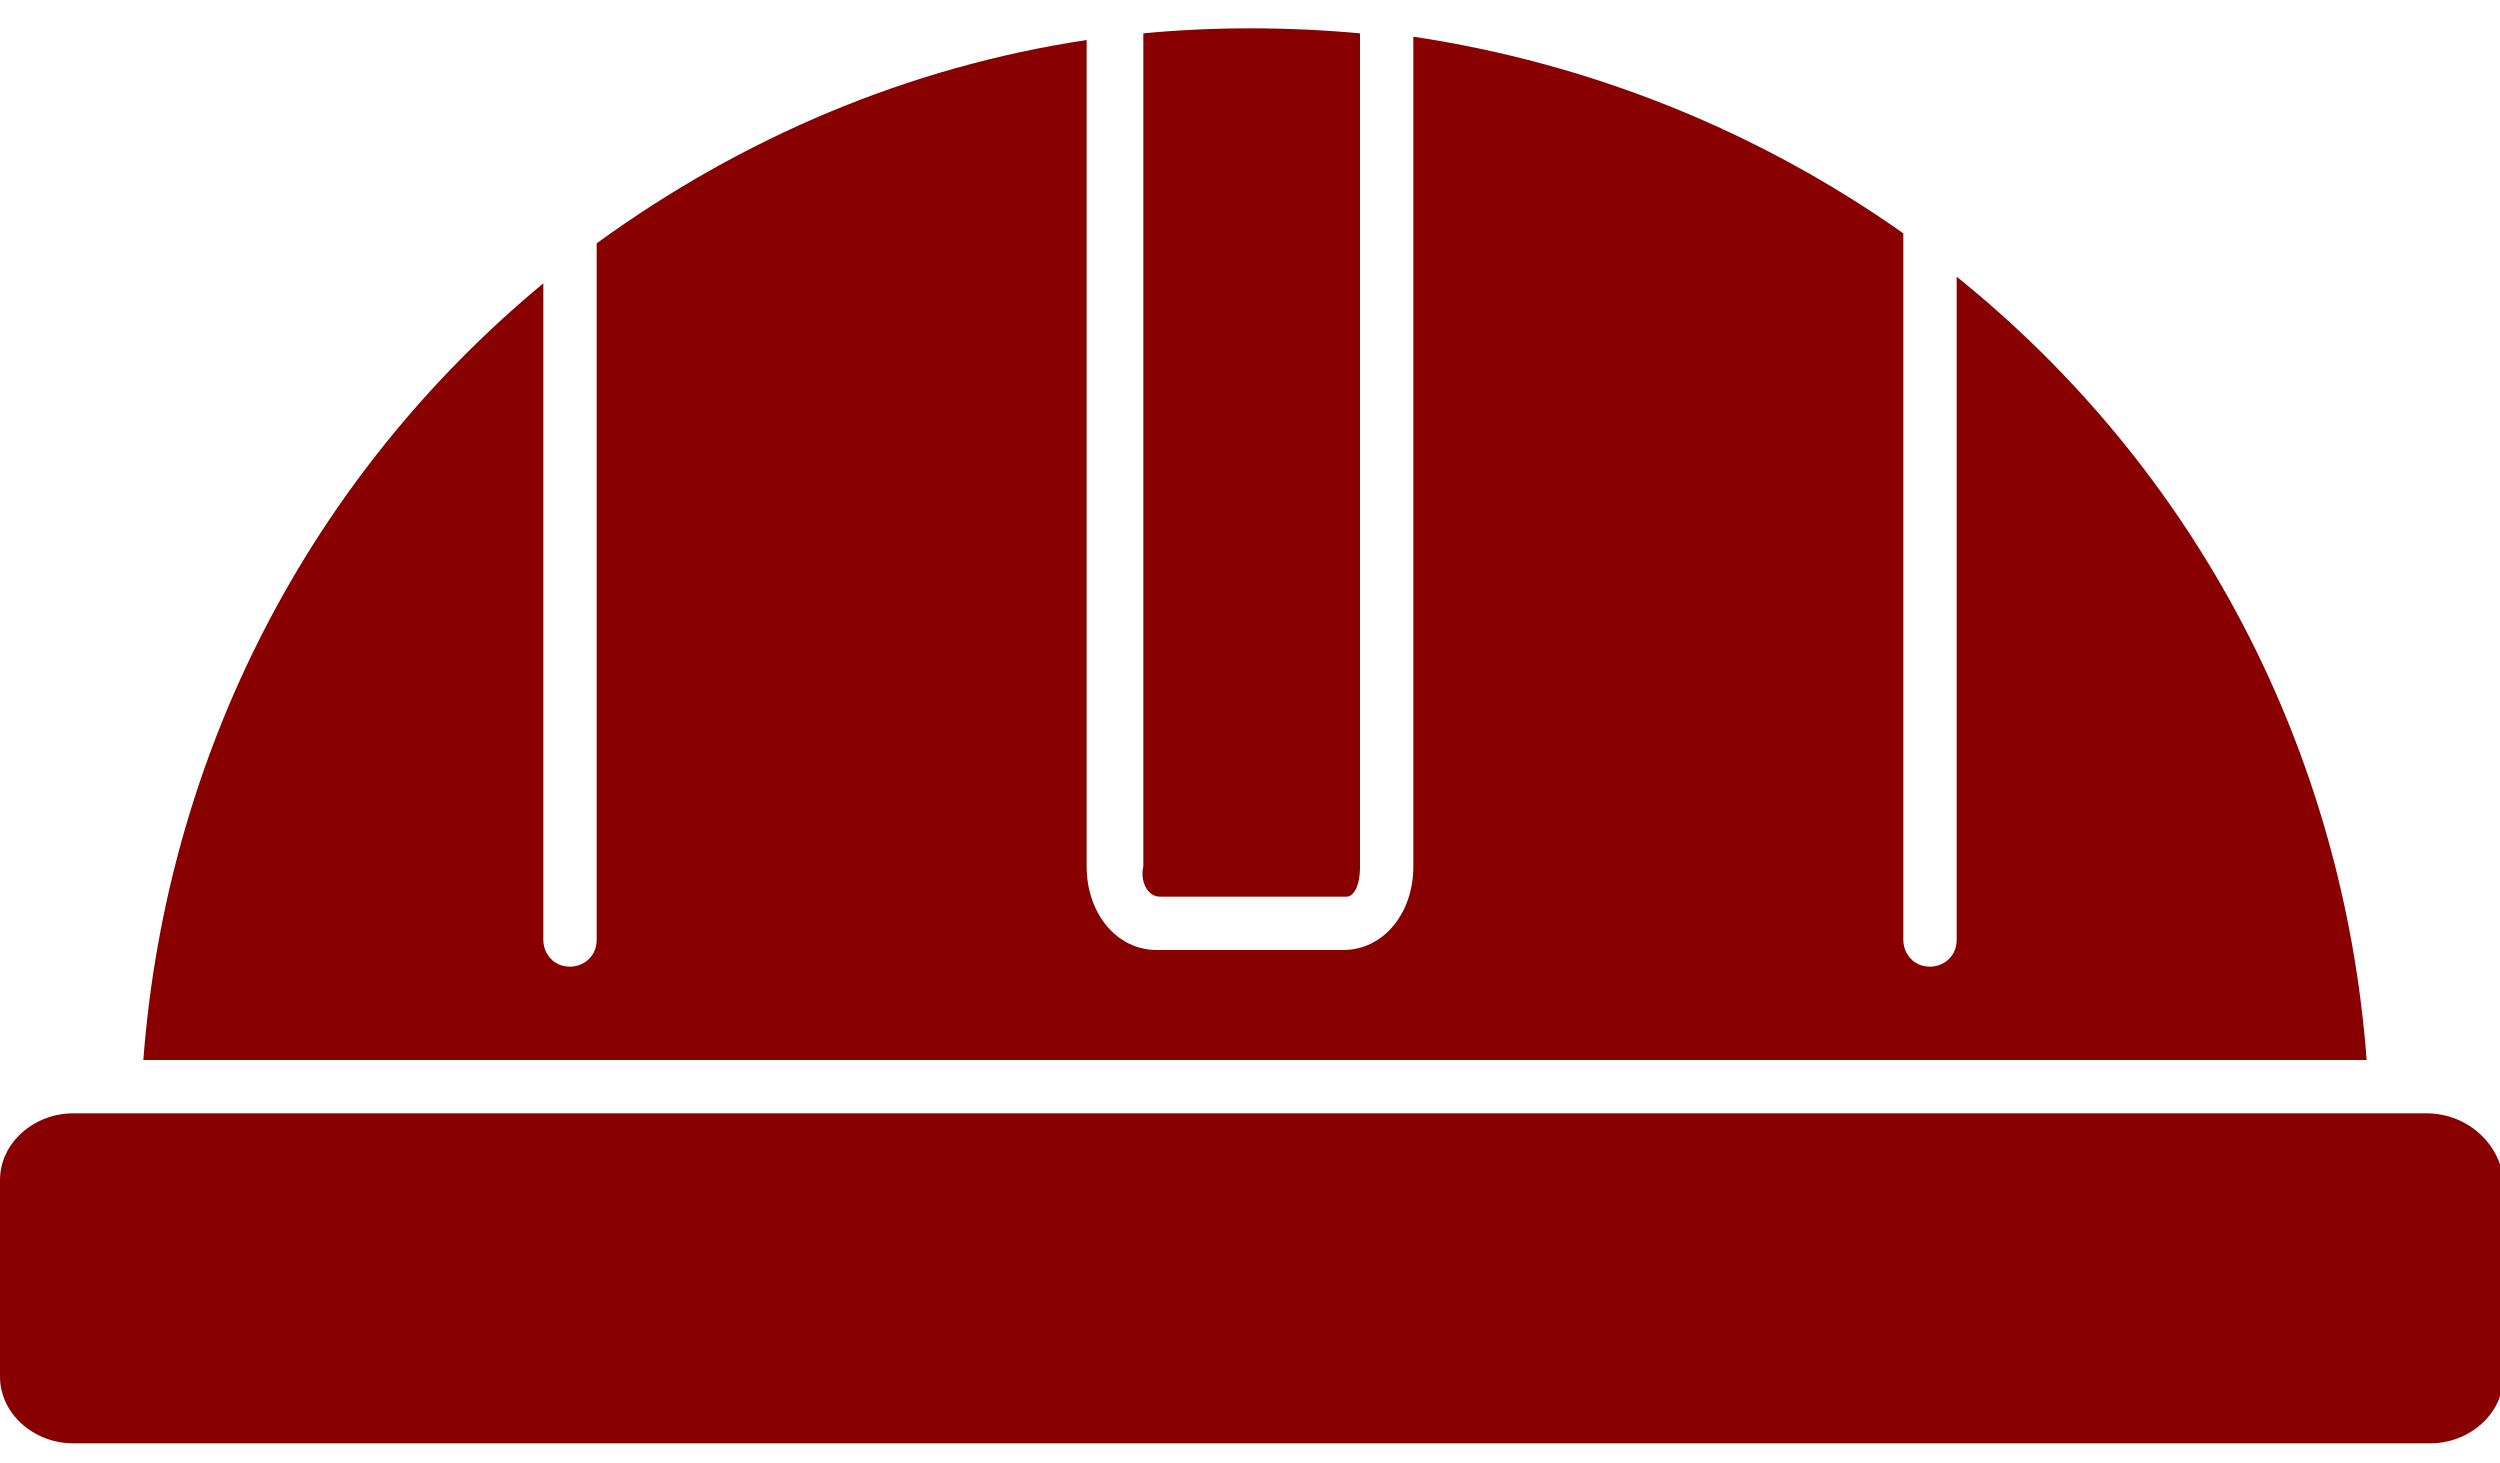
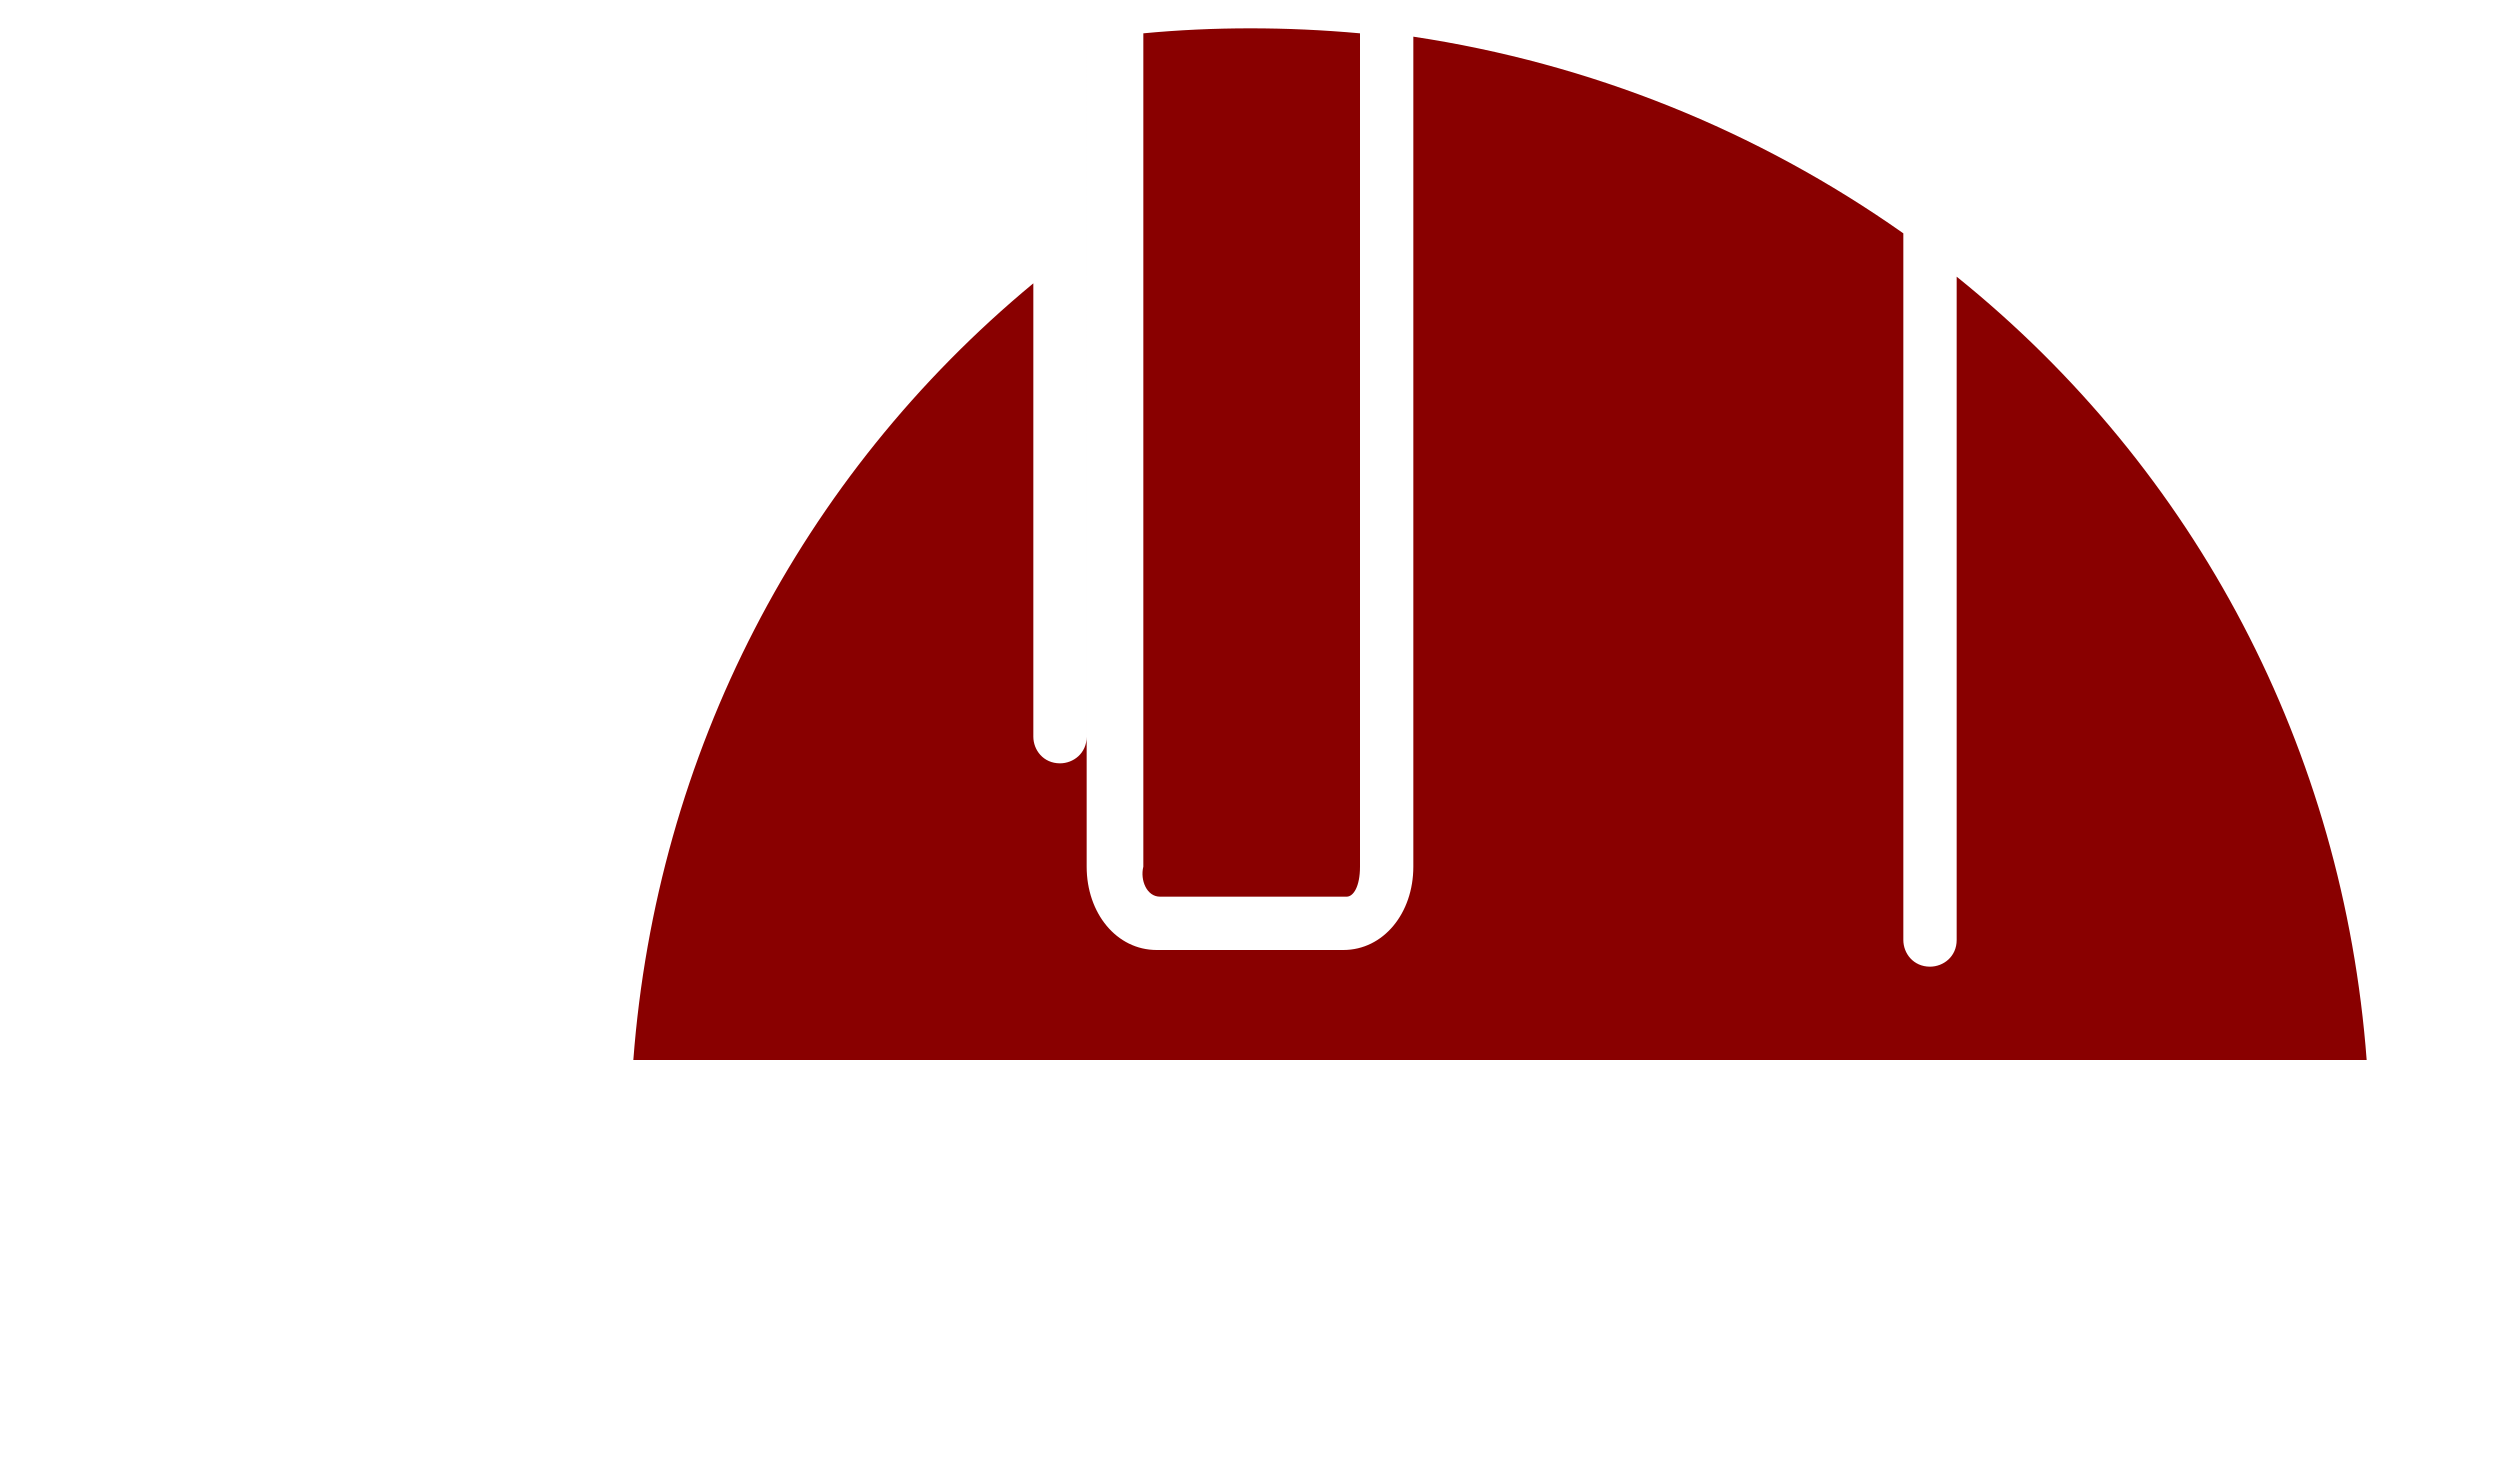
<svg xmlns="http://www.w3.org/2000/svg" version="1.1" id="Layer_1" x="0px" y="0px" width="75px" height="43.9px" viewBox="0 0 75 43.9" style="enable-background:new 0 0 75 43.9;" xml:space="preserve">
  <style type="text/css">
	.st0{fill:#890000;}
</style>
-   <path class="st0" d="M58.7,8.3v19.9c0,0.5-0.4,0.8-0.8,0.8c-0.5,0-0.8-0.4-0.8-0.8V7c-4.4-3.1-9.4-5.1-14.7-5.9V26  c0,1.4-0.9,2.5-2.1,2.5h-5.6c-1.2,0-2.1-1.1-2.1-2.5V1.2C27.3,2,22.3,4.1,17.9,7.3v20.9c0,0.5-0.4,0.8-0.8,0.8  c-0.5,0-0.8-0.4-0.8-0.8c0,0,0,0,0,0V8.5c-7,5.8-11.3,14.1-12,23.3H71C70.3,22.5,65.9,14.1,58.7,8.3L58.7,8.3z" />
-   <path class="st0" d="M72.8,33.4H2.2c-1.2,0-2.2,0.9-2.2,2v5.9c0,1.1,1,2,2.2,2h70.7c1.2,0,2.2-0.9,2.2-2v-5.9  C75,34.3,74,33.4,72.8,33.4z" />
+   <path class="st0" d="M58.7,8.3v19.9c0,0.5-0.4,0.8-0.8,0.8c-0.5,0-0.8-0.4-0.8-0.8V7c-4.4-3.1-9.4-5.1-14.7-5.9V26  c0,1.4-0.9,2.5-2.1,2.5h-5.6c-1.2,0-2.1-1.1-2.1-2.5V1.2v20.9c0,0.5-0.4,0.8-0.8,0.8  c-0.5,0-0.8-0.4-0.8-0.8c0,0,0,0,0,0V8.5c-7,5.8-11.3,14.1-12,23.3H71C70.3,22.5,65.9,14.1,58.7,8.3L58.7,8.3z" />
  <path class="st0" d="M34.8,26.9h5.6c0.2,0,0.4-0.3,0.4-0.9V1c-2.2-0.2-4.4-0.2-6.5,0v25C34.2,26.4,34.4,26.9,34.8,26.9L34.8,26.9z" />
</svg>